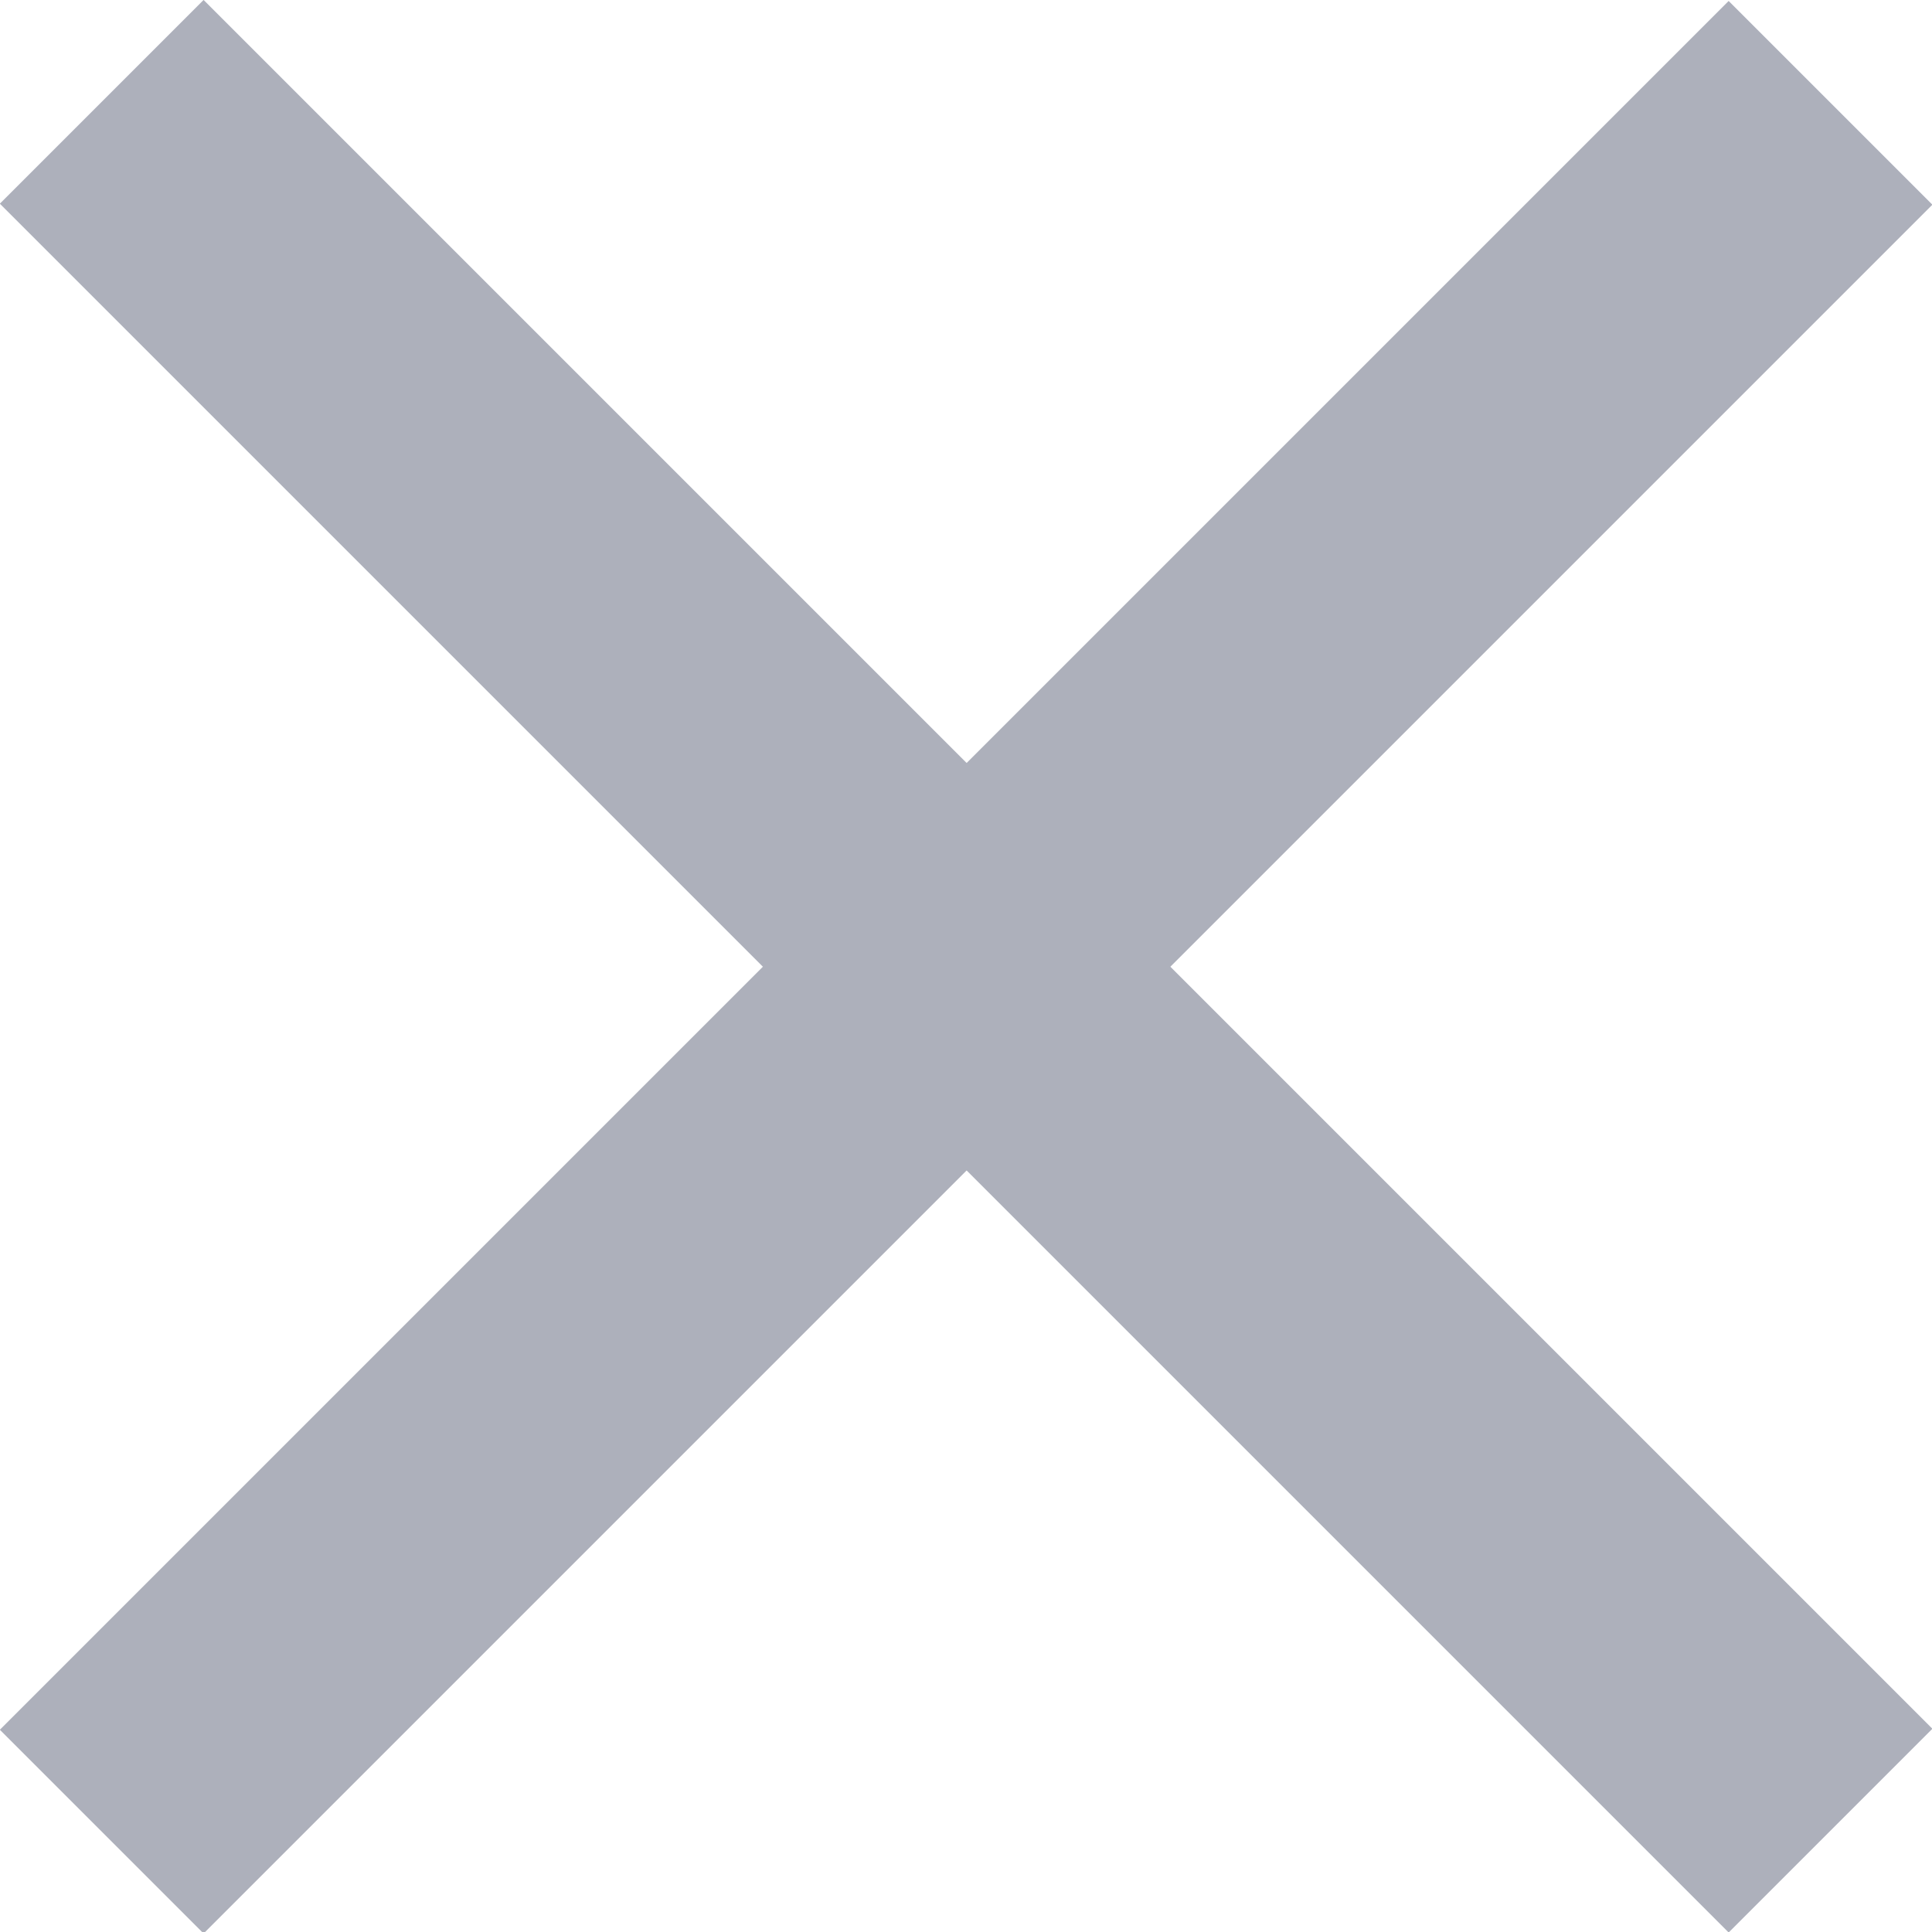
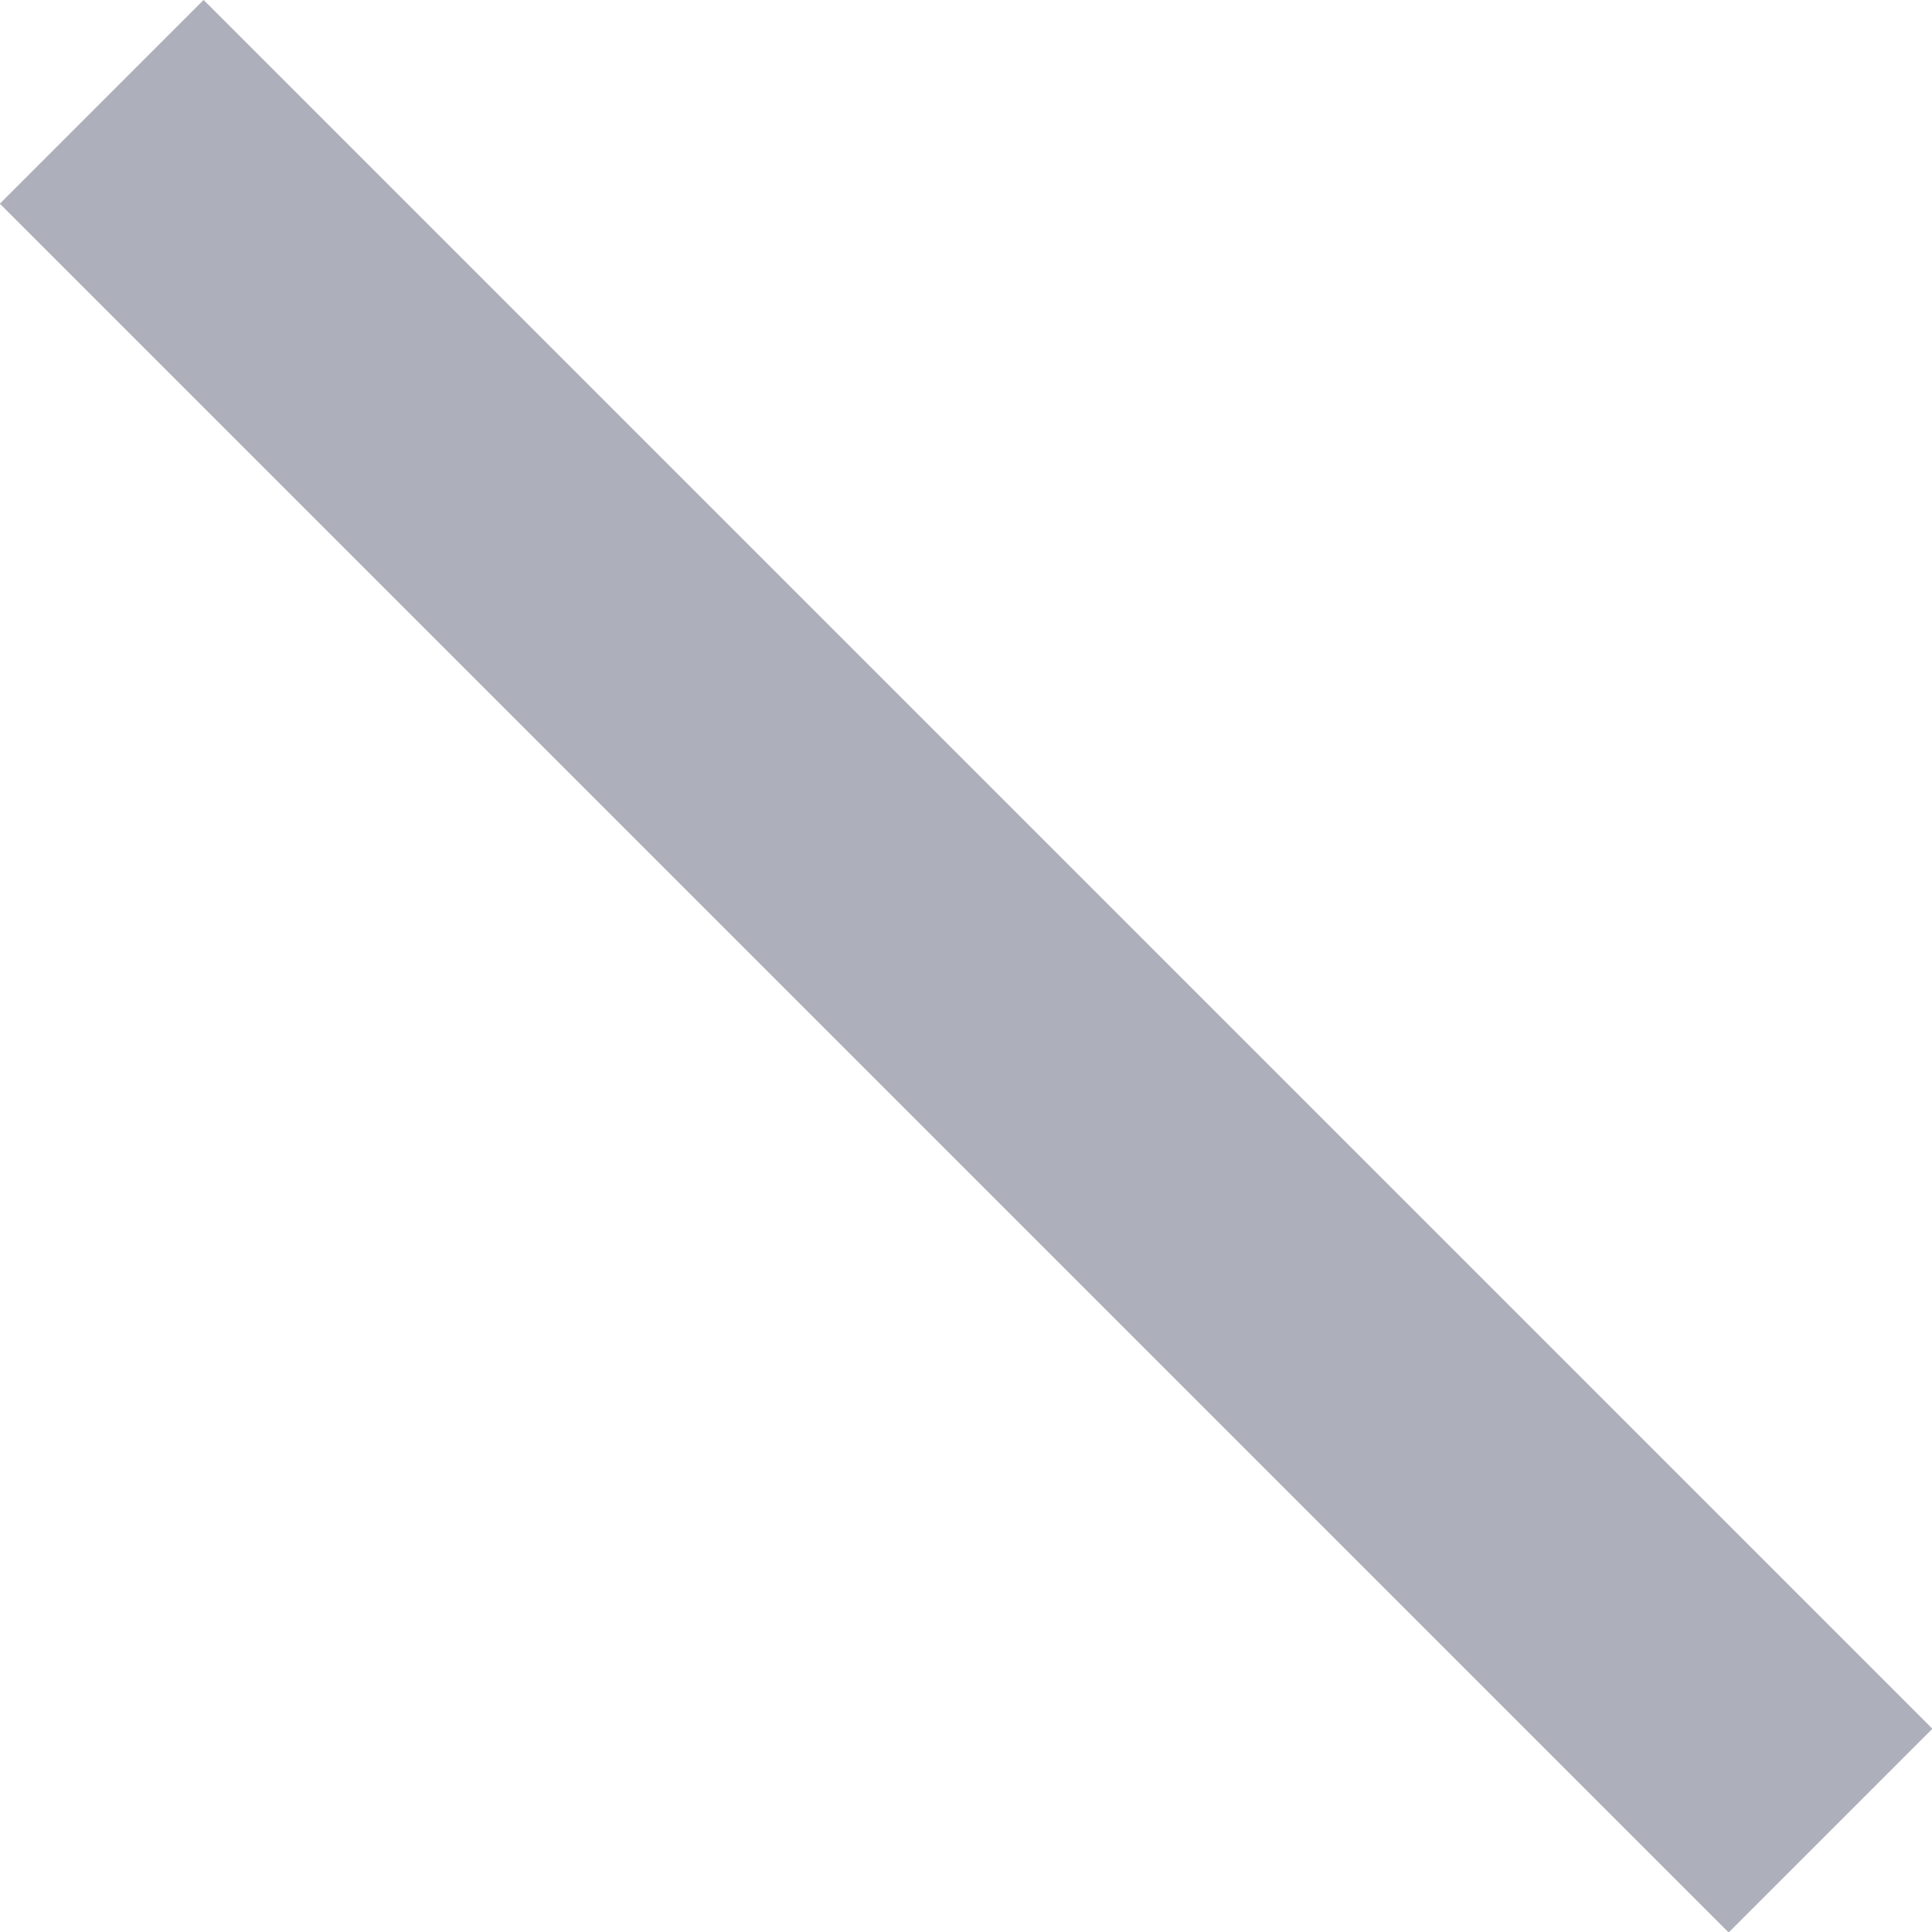
<svg xmlns="http://www.w3.org/2000/svg" id="_レイヤー_2" viewBox="0 0 13.41 13.41">
  <defs>
    <style>.cls-1{fill:#141d3d;}.cls-2{opacity:.35;}</style>
  </defs>
  <g id="_レイヤー_1-2">
    <g class="cls-2">
      <rect class="cls-1" x="5.71" y="-1.78" width="2" height="16.97" transform="translate(-2.78 6.71) rotate(-45)" />
-       <rect class="cls-1" x="-1.78" y="5.71" width="16.97" height="2" transform="translate(-2.78 6.71) rotate(-45)" />
    </g>
  </g>
</svg>